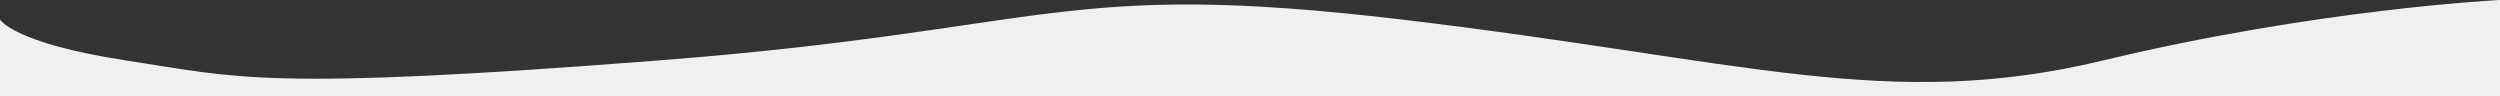
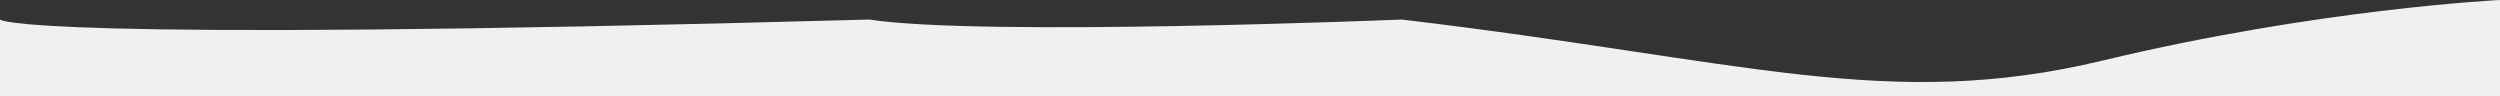
<svg xmlns="http://www.w3.org/2000/svg" version="1.1" id="Livello_1" x="0px" y="0px" viewBox="0 0 2200.4 84.6" style="enable-background:new 0 0 2200.4 84.6;" xml:space="preserve">
  <rect x="0" y="0" width="2200.4" height="84.6" fill="#333333" stroke="none" />
  <style type="text/css">
	.st0{clip-path:url(#SVGID_00000066513096864501946260000018255775762785970577_);}
	.st1{fill:#131A2E;}
	.st2{clip-path:url(#SVGID_00000056427180636046962890000015446712045983828661_);}
	.st3{fill:#111C2F;}
	.st4{clip-path:url(#SVGID_00000111172370241243542720000004393515234035964323_);}
	.st5{clip-path:url(#SVGID_00000016042426394575087000000004732672734864546706_);}
	.st6{clip-path:url(#SVGID_00000114752135313772746610000009303916711678865585_);}
	.st7{clip-path:url(#SVGID_00000074417757074038541760000008842955527754220188_);}
	.st8{clip-path:url(#SVGID_00000030446592374197448970000006312111132946075293_);}
	.st9{clip-path:url(#SVGID_00000010991018546989464570000011469641200817731513_);}
	.st10{fill:#F0F0F0;}
</style>
-   <path class="st10" d="M1233.8,17.2c-301.2-35.7-307.6,9.1-654.2,36s-369.4,15.2-468.7,0C11.6,38,0,17.2,0,17.2v67.4h2200.4V0  c0,0-160.3,7.8-349.3,53.2C1662.1,98.6,1535.1,52.9,1233.8,17.2z" />
+   <path class="st10" d="M1233.8,17.2s-369.4,15.2-468.7,0C11.6,38,0,17.2,0,17.2v67.4h2200.4V0  c0,0-160.3,7.8-349.3,53.2C1662.1,98.6,1535.1,52.9,1233.8,17.2z" />
</svg>